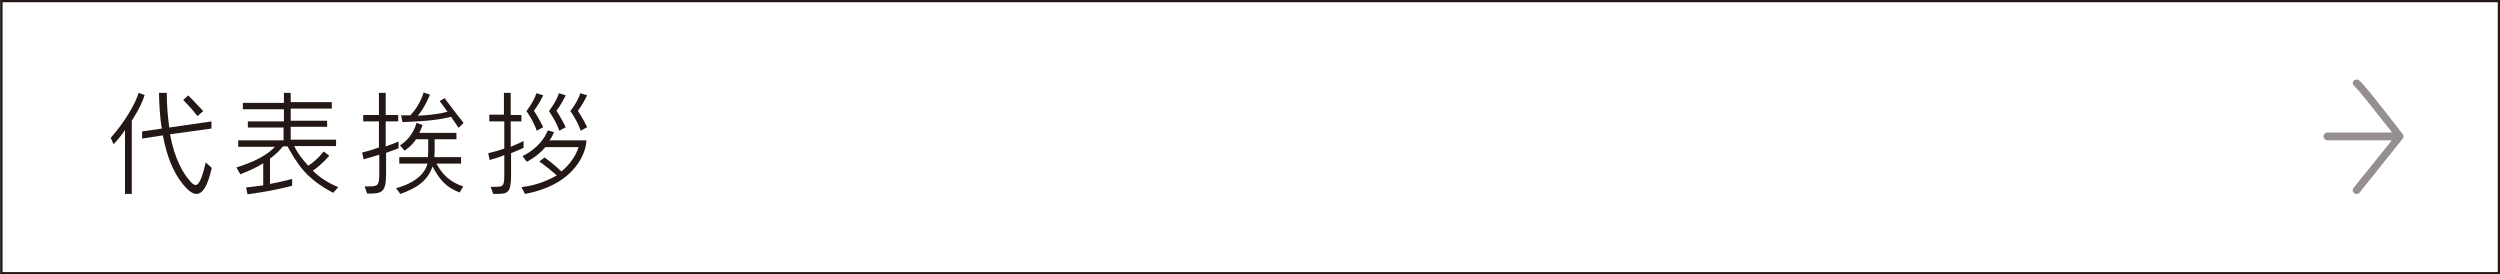
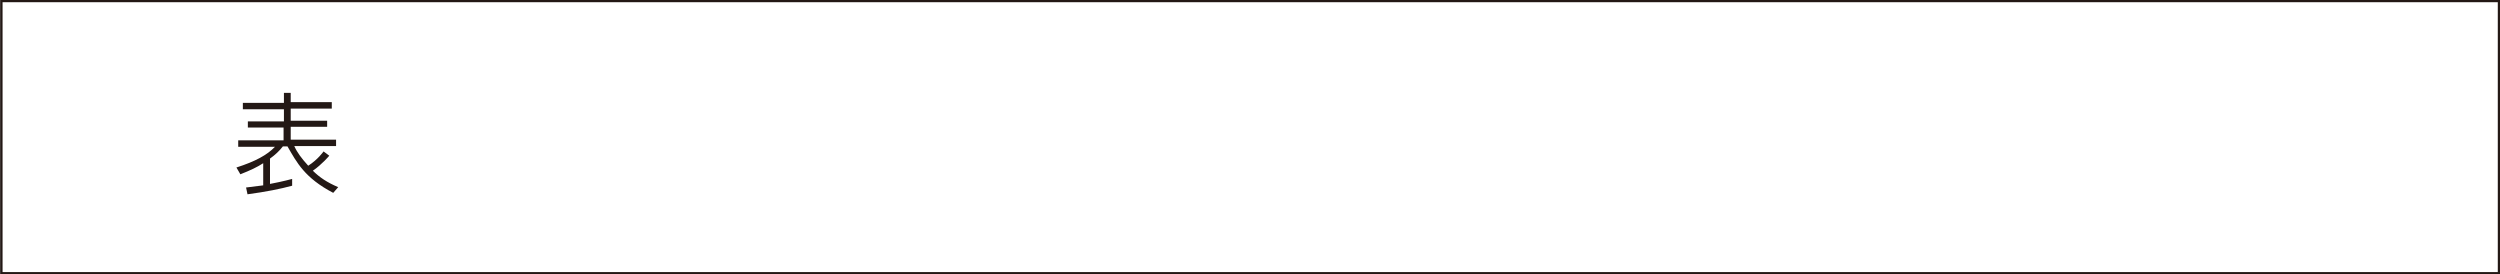
<svg xmlns="http://www.w3.org/2000/svg" version="1.1" id="レイヤー_1" x="0px" y="0px" viewBox="0 0 700 76.8" style="enable-background:new 0 0 700 76.8;" xml:space="preserve">
  <rect x="0" y="0" width="700" height="76.8" fill="#808080" stroke="none" />
  <style type="text/css">
	.st0{fill:#FFFFFF;stroke:#231815;stroke-width:0.636;stroke-miterlimit:10;}
	.st1{opacity:0.48;fill:#231815;enable-background:new    ;}
	.st2{fill:#231815;}
</style>
  <rect x="0.4" y="0.3" class="st0" width="699.3" height="76.2" />
-   <path class="st1" d="M673,38.3L673,38.3c0-0.2-0.1-0.4-0.2-0.6c0,0,0,0,0-0.1c-7.5-9.7-11.6-14.8-12.4-15.2  c-0.5-0.3-1.2-0.1-1.5,0.4s-0.1,1.1,0.4,1.4c0.8,0.6,5.7,6.8,10.5,12.9h-18.1c-0.6,0-1.1,0.5-1.1,1.1s0.5,1.1,1.1,1.1h18L659,52.6  c-0.4,0.5-0.3,1.1,0.2,1.5c0.2,0.2,0.4,0.2,0.7,0.2s0.6-0.1,0.8-0.4l12-15c0,0,0,0,0-0.1C672.9,38.7,673,38.5,673,38.3L673,38.3z" />
  <g>
-     <path class="st2" d="M36.9,33.8v20.5H35V36.4c-0.9,1.4-2,2.7-3.2,4L31,38.6c4-4.5,7-9.7,7.8-12.6l1.7,0.6   C40,28.3,38.8,30.9,36.9,33.8z M55,54.3c-1.2,0-2.4-1.1-3.7-2.6c-2.9-3.6-4.6-8-5.7-13.8l-5.8,0.9v-2l5.5-0.8   c-0.5-3-0.7-6.3-0.8-10h2.2c0,3.7,0.3,6.9,0.7,9.7L59.2,34v2l-11.6,1.6c1.3,7,3.7,11,5.7,13.2c0.5,0.6,1,1,1.5,1   c0.8,0,1.7-1.5,2.8-6.3l1.7,1.5C58.1,52.4,56.6,54.3,55,54.3z M55.3,32.5c-1.6-2.1-4-4.5-4-4.5l1.4-1.3c0,0,2,2,4.2,4.4L55.3,32.5z   " />
    <path class="st2" d="M93.3,54c-8-4.2-10.2-8.5-12.8-13h-1.3c-1,1.3-2.2,2.4-3.6,3.4v7.1c3.7-0.7,6.2-1.4,6.2-1.4V52   c-3.3,0.9-7.3,1.7-12.5,2.4l-0.4-1.9c1.7-0.2,3.3-0.4,4.8-0.6v-6.2c-1.7,1.1-3.6,2-6.4,3.1l-1.1-1.9c5.3-1.7,8.6-3.5,10.8-5.8H66.7   v-1.8h12.7v-3.6h-10V34h10.1v-3.4H68v-1.8h11.5V26h1.9v2.6h11.5v1.8H81.4v3.4h10.2v1.7H81.4v3.6h12.7v1.8H82.4   c0.8,1.8,2,3.4,3.9,5.5c2.7-1.7,4.3-4,4.3-4l1.6,1.2c0,0-2,2.4-4.6,4.2c1.8,1.8,4,3.3,7.1,4.6L93.3,54z" />
-     <path class="st2" d="M108.1,42.8v6.1c0,5.3-1.5,5.3-5.3,5.3l-0.7-2c0.4,0,0.7,0,1,0c2.7,0,3.1-0.2,3.1-3.6v-5.3   c-1.3,0.4-2.8,0.9-4.4,1.3l-0.4-1.9c1.7-0.4,3.3-0.9,4.7-1.4V34h-4.4v-1.8h4.4V26h1.9v6.2h3.5V34H108v7c1.7-0.6,3-1.1,3.6-1.4v1.9   C111.1,41.7,109.8,42.2,108.1,42.8z M128.7,53.9c-3.9-1.5-5.6-3.6-7.6-7.3c-1.4,4.4-5.1,6.3-9,7.7l-1.2-1.6   c5.4-1.5,8.1-4.1,8.8-6.9h-7.9V44h8c0.1-0.8,0.1-1.7,0.1-2.5c0-0.4,0-0.8,0-1.2V39h-3.4c-0.7,1-1.4,1.9-3.2,3.2l-1.3-1.5   c3.9-2.5,4.6-6.3,4.6-6.3l1.7,0.6c0,0-0.4,1.3-0.9,2.2h10.4V39h-6.1v1.3c0,0.4,0,0.8,0,1.2c0,0.8,0,1.7-0.1,2.5h7.5v1.8h-6.9   c1.6,3,3.8,5.2,7.5,6.4L128.7,53.9z M128.4,35.8c-0.7-1.1-1.4-2-2.1-3.1c-2.8,0.7-5.7,1.2-13.6,1.5l-0.4-1.9c0.9,0,1.8,0,2.6,0   c2.9-3.1,3.7-6.4,3.7-6.4l1.8,0.6c0,0-1.5,3.7-3.4,5.9c3.7-0.2,5.9-0.5,8.3-1.1c-0.8-1.2-2.2-3-2.2-3l1.4-0.8c0,0,3.2,4.3,5.3,6.9   L128.4,35.8z" />
-     <path class="st2" d="M143.1,42.9V49c0,5.2-1,5.3-4.4,5.3c-0.2,0-0.4,0-0.6,0l-0.7-2c0.6,0,1.1,0,1.5,0c2.1,0,2.3-0.3,2.3-3.6v-5.3   c-1.2,0.6-2.7,1-4.1,1.4l-0.4-1.9c1.6-0.4,3.1-0.8,4.5-1.3V34H137v-1.9h4.1V26h1.9v6.2h3V34h-3v7.1c1.7-0.7,3-1.3,3.6-1.6v1.9   C146,41.7,144.7,42.2,143.1,42.9z M147,54.3l-1-1.9c4.2-0.5,7.5-1.9,9.9-3.3c-2.5-2.2-4.9-3.9-4.9-3.9l1.5-1.1c0,0,2.4,1.7,4.7,3.9   c3.9-3.2,4.8-6.8,4.8-6.8h-9.3c-2.4,2.8-5.2,4.1-5.2,4.1l-1.2-1.6c0,0,5.1-2.2,7.1-7.2l1.7,0.5c-0.3,0.8-0.8,1.9-1.3,2.3h10.4   C164.2,41.8,161.9,51.5,147,54.3z M150.3,36.6c-1-2.9-2.9-5.5-2.9-5.5s2-2.5,2.8-5l1.9,0.6c-1.3,2.7-2.6,4.3-2.6,4.3   s1.5,2.3,2.6,4.6L150.3,36.6z M156.6,36.6c-1-2.9-2.9-5.5-2.9-5.5s2-2.5,2.8-5l1.9,0.6c-1.3,2.7-2.6,4.3-2.6,4.3s1.5,2.3,2.6,4.6   L156.6,36.6z M162.6,36.6c-1-2.9-2.9-5.5-2.9-5.5s2-2.5,2.8-5l1.9,0.6c-1.3,2.7-2.6,4.3-2.6,4.3s1.5,2.3,2.6,4.6L162.6,36.6z" />
  </g>
</svg>